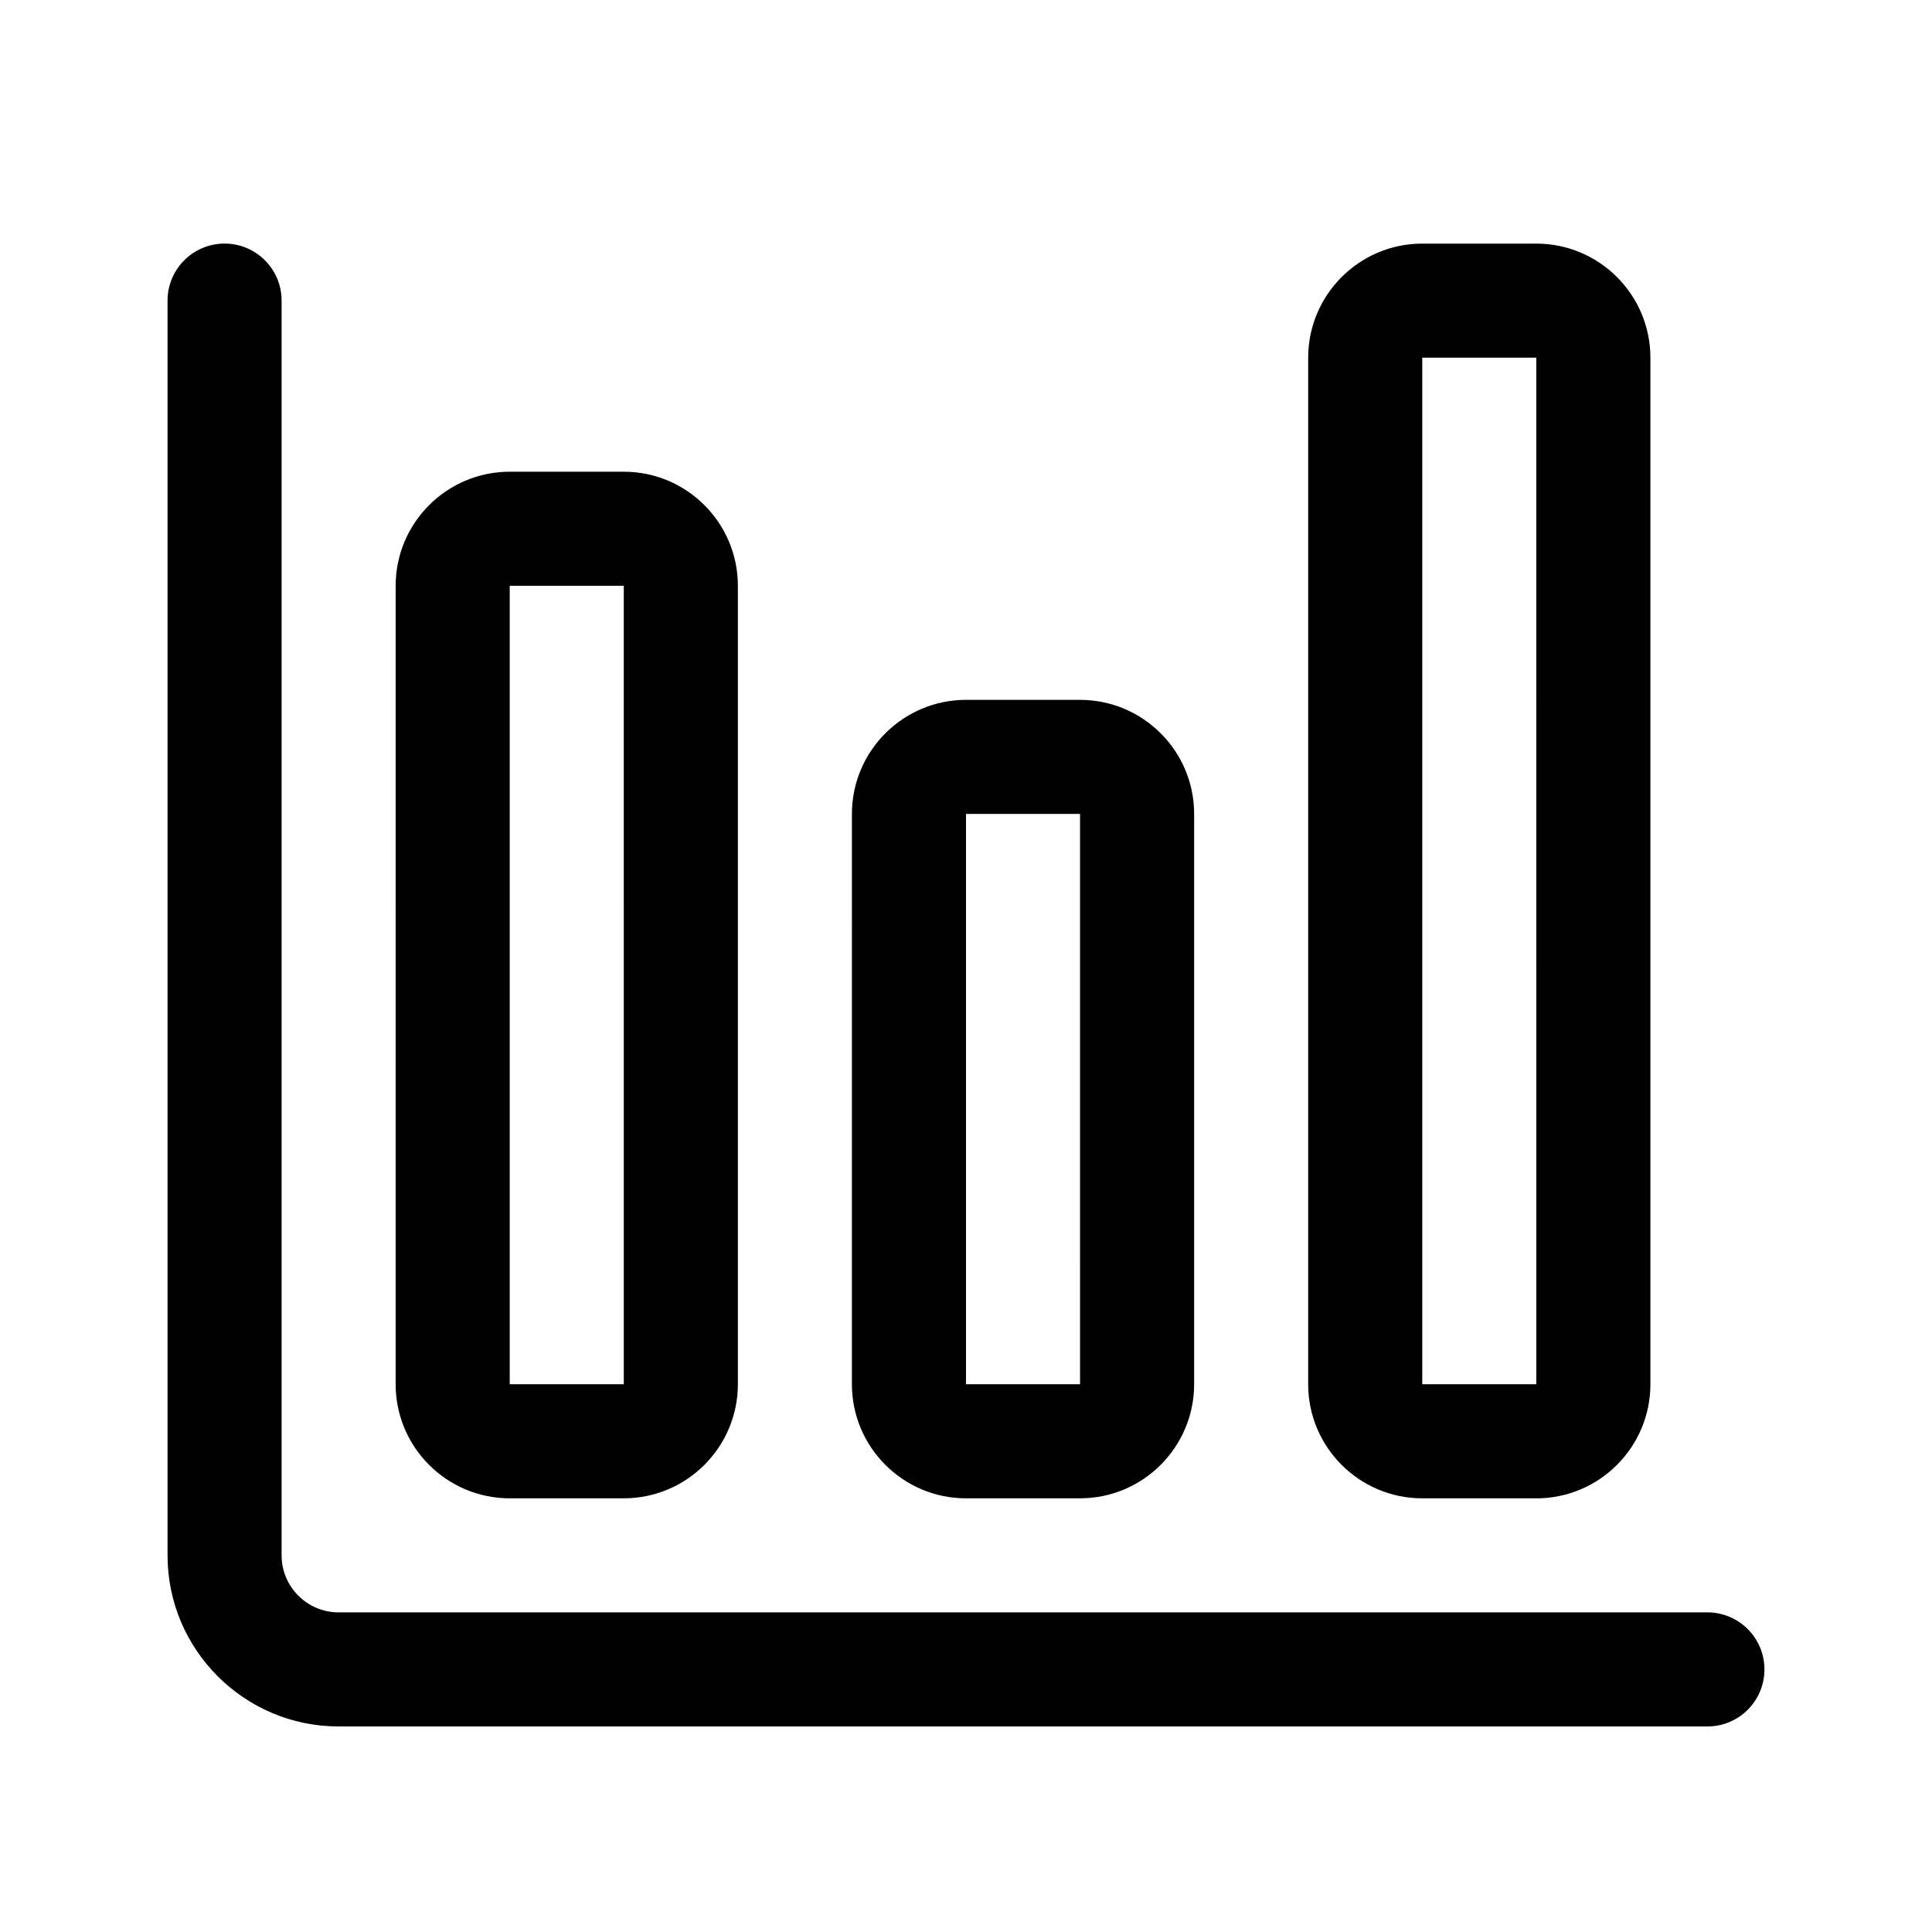
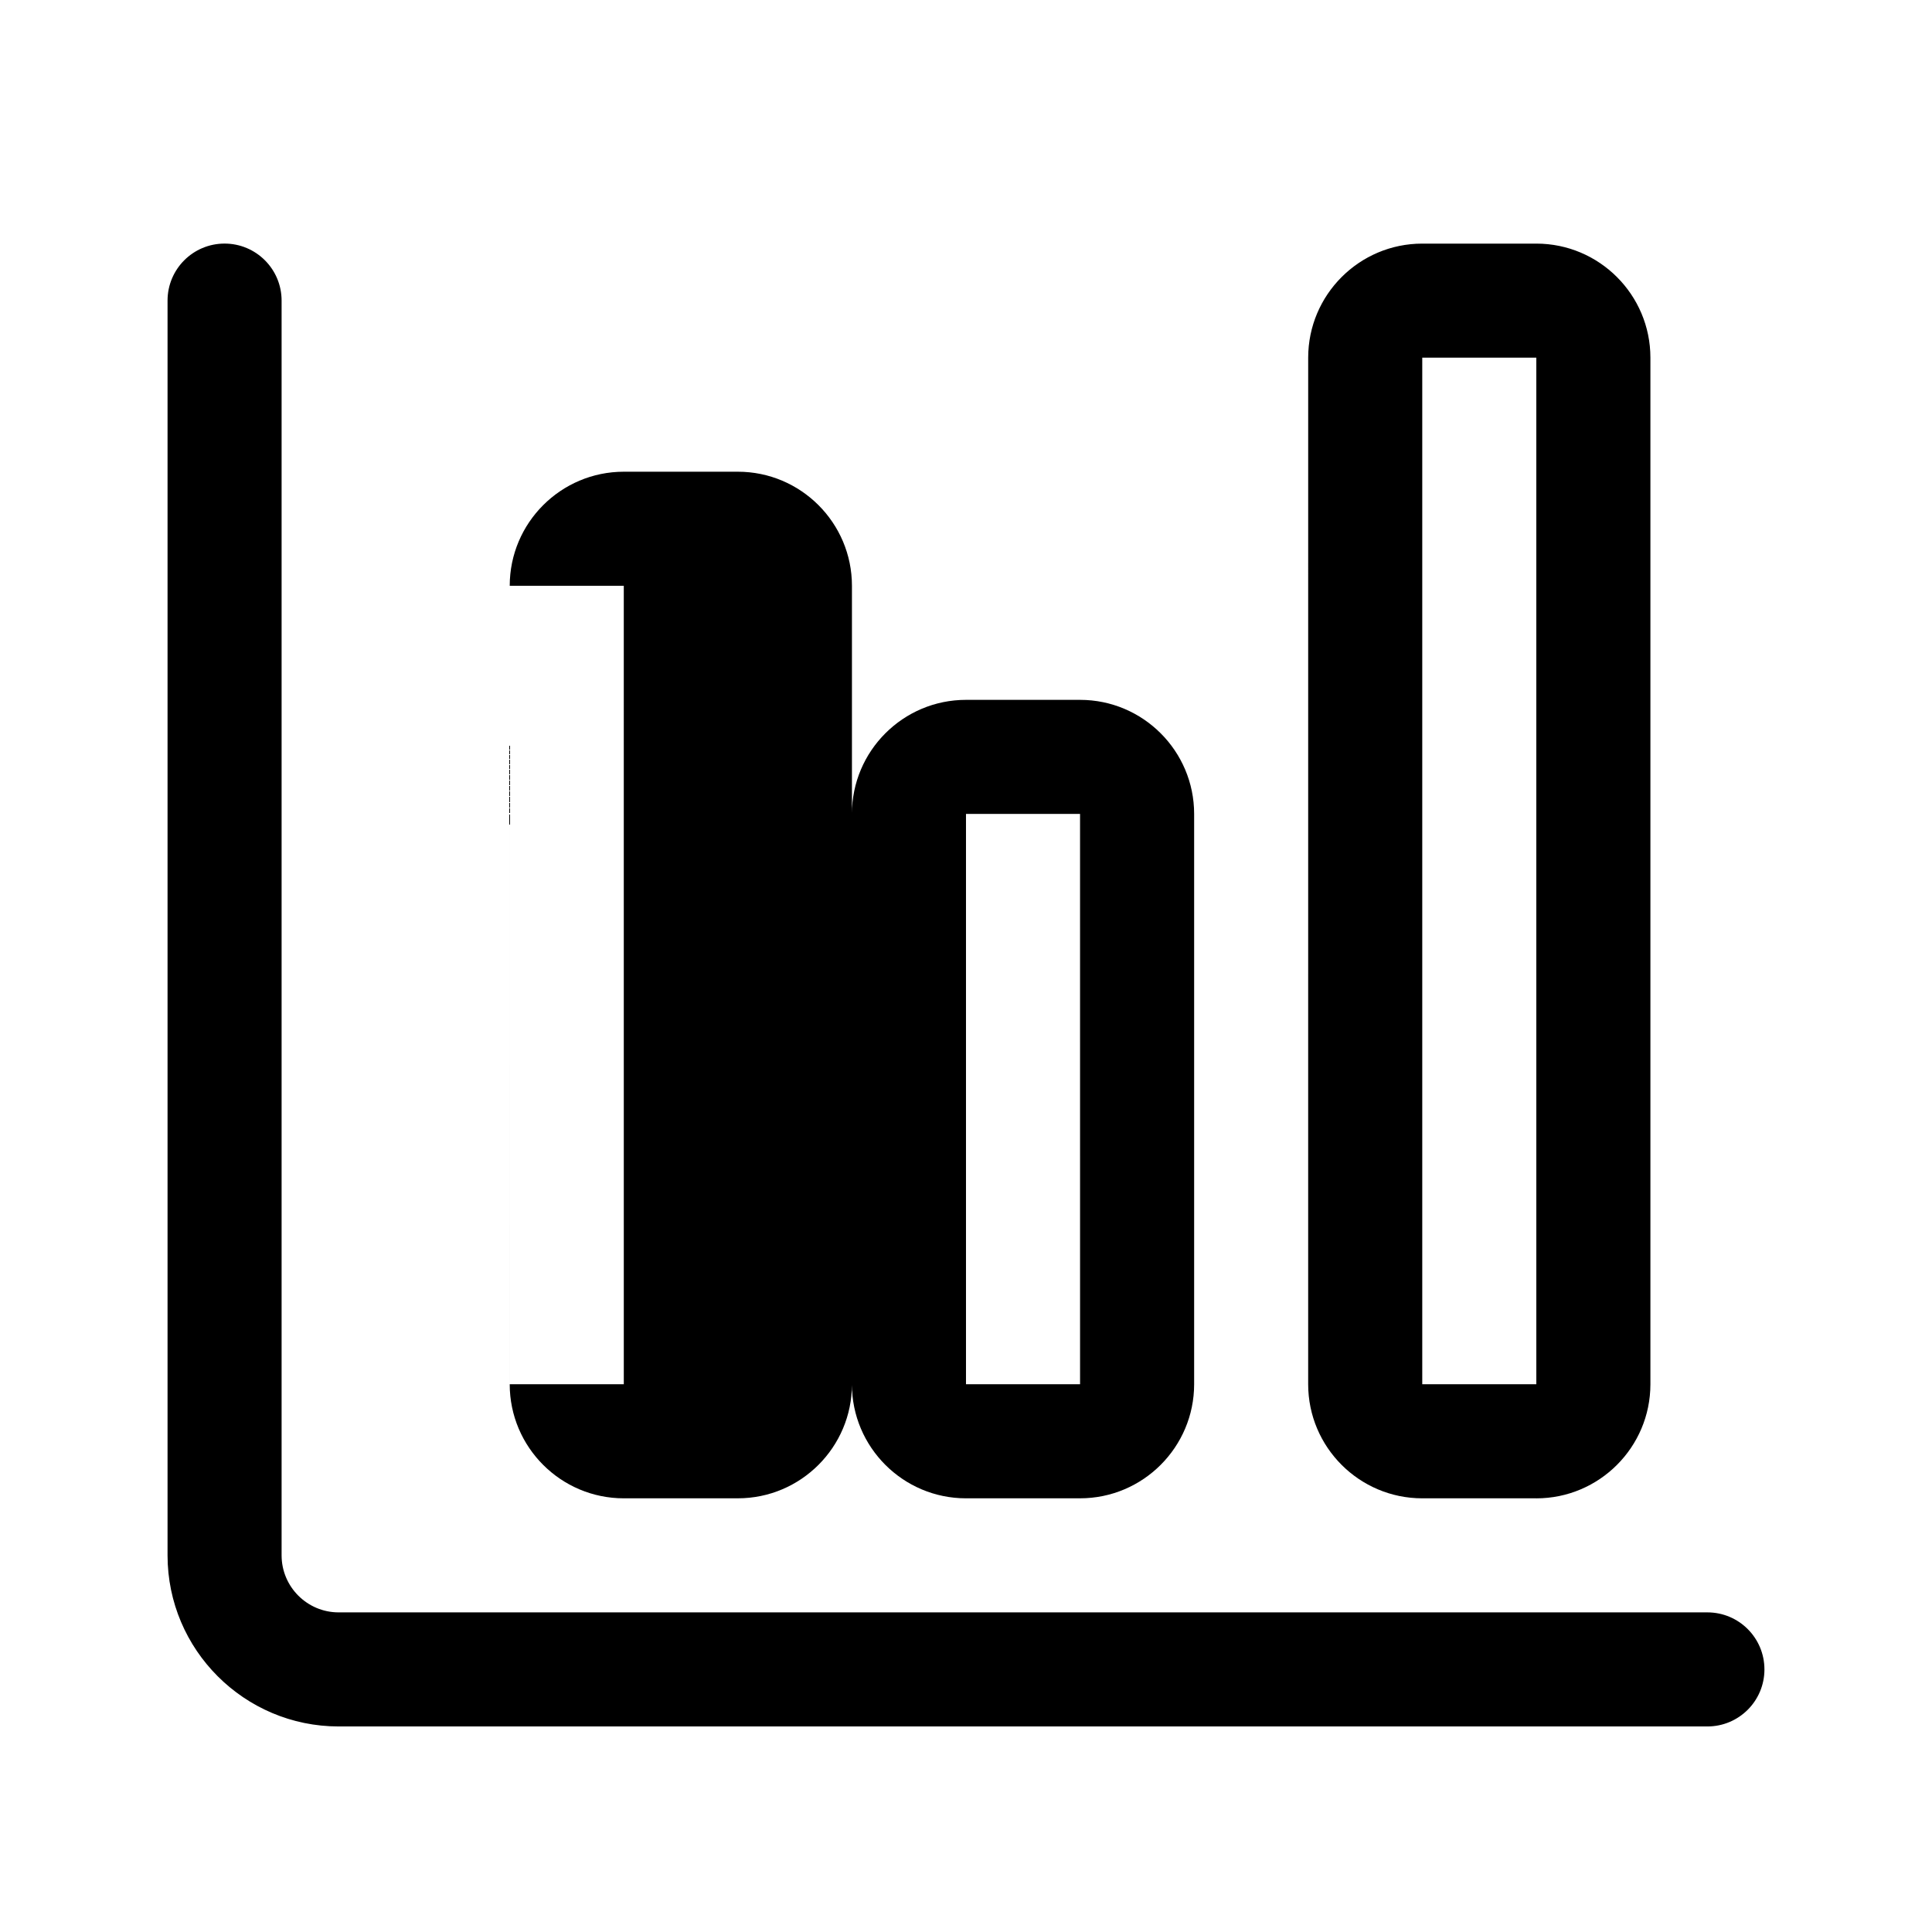
<svg xmlns="http://www.w3.org/2000/svg" fill="#000000" width="800px" height="800px" version="1.1" viewBox="144 144 512 512">
-   <path d="m551.14 541.07h-30.23c-16.672 0-30.23-13.559-30.23-30.23l0.004-272.05c0-16.672 13.559-30.23 30.23-30.23h30.23c16.672 0 30.23 13.559 30.23 30.23v272.06c-0.004 16.668-13.562 30.227-30.234 30.227zm-30.227-302.29v272.06h30.23l-0.004-272.06zm-90.688 302.29h-30.23c-16.672 0-30.23-13.559-30.23-30.23l0.004-151.14c0-16.672 13.559-30.23 30.23-30.23h30.23c16.672 0 30.23 13.559 30.23 30.23v151.14c-0.004 16.668-13.562 30.227-30.234 30.227zm-30.227-181.37v151.14h30.23l-0.004-151.14zm-90.688 181.37h-30.23c-16.672 0-30.23-13.559-30.23-30.23l0.004-211.6c0-16.672 13.559-30.23 30.23-30.23h30.23c16.672 0 30.23 13.559 30.23 30.23v211.6c-0.004 16.668-13.562 30.227-30.234 30.227zm-30.227-241.83v211.6h30.23l-0.004-211.6zm332.51 287.17c0-8.348-6.766-15.113-15.113-15.113h-362.74c-8.332 0-15.113-6.781-15.113-15.113v-332.52c0-8.348-6.766-15.113-15.113-15.113s-15.113 6.766-15.113 15.113v332.52c0 25.004 20.34 45.344 45.344 45.344h362.74c8.344 0 15.109-6.766 15.109-15.117z" />
+   <path d="m551.14 541.07h-30.23c-16.672 0-30.23-13.559-30.23-30.23l0.004-272.05c0-16.672 13.559-30.23 30.23-30.23h30.23c16.672 0 30.23 13.559 30.23 30.23v272.06c-0.004 16.668-13.562 30.227-30.234 30.227zm-30.227-302.29v272.06h30.23l-0.004-272.06zm-90.688 302.29h-30.23c-16.672 0-30.23-13.559-30.23-30.23l0.004-151.14c0-16.672 13.559-30.23 30.23-30.23h30.23c16.672 0 30.23 13.559 30.23 30.23v151.14c-0.004 16.668-13.562 30.227-30.234 30.227zm-30.227-181.37v151.14h30.23l-0.004-151.14zm-90.688 181.37c-16.672 0-30.23-13.559-30.23-30.23l0.004-211.6c0-16.672 13.559-30.23 30.23-30.23h30.23c16.672 0 30.23 13.559 30.23 30.23v211.6c-0.004 16.668-13.562 30.227-30.234 30.227zm-30.227-241.83v211.6h30.23l-0.004-211.6zm332.51 287.17c0-8.348-6.766-15.113-15.113-15.113h-362.74c-8.332 0-15.113-6.781-15.113-15.113v-332.52c0-8.348-6.766-15.113-15.113-15.113s-15.113 6.766-15.113 15.113v332.52c0 25.004 20.34 45.344 45.344 45.344h362.74c8.344 0 15.109-6.766 15.109-15.117z" />
</svg>